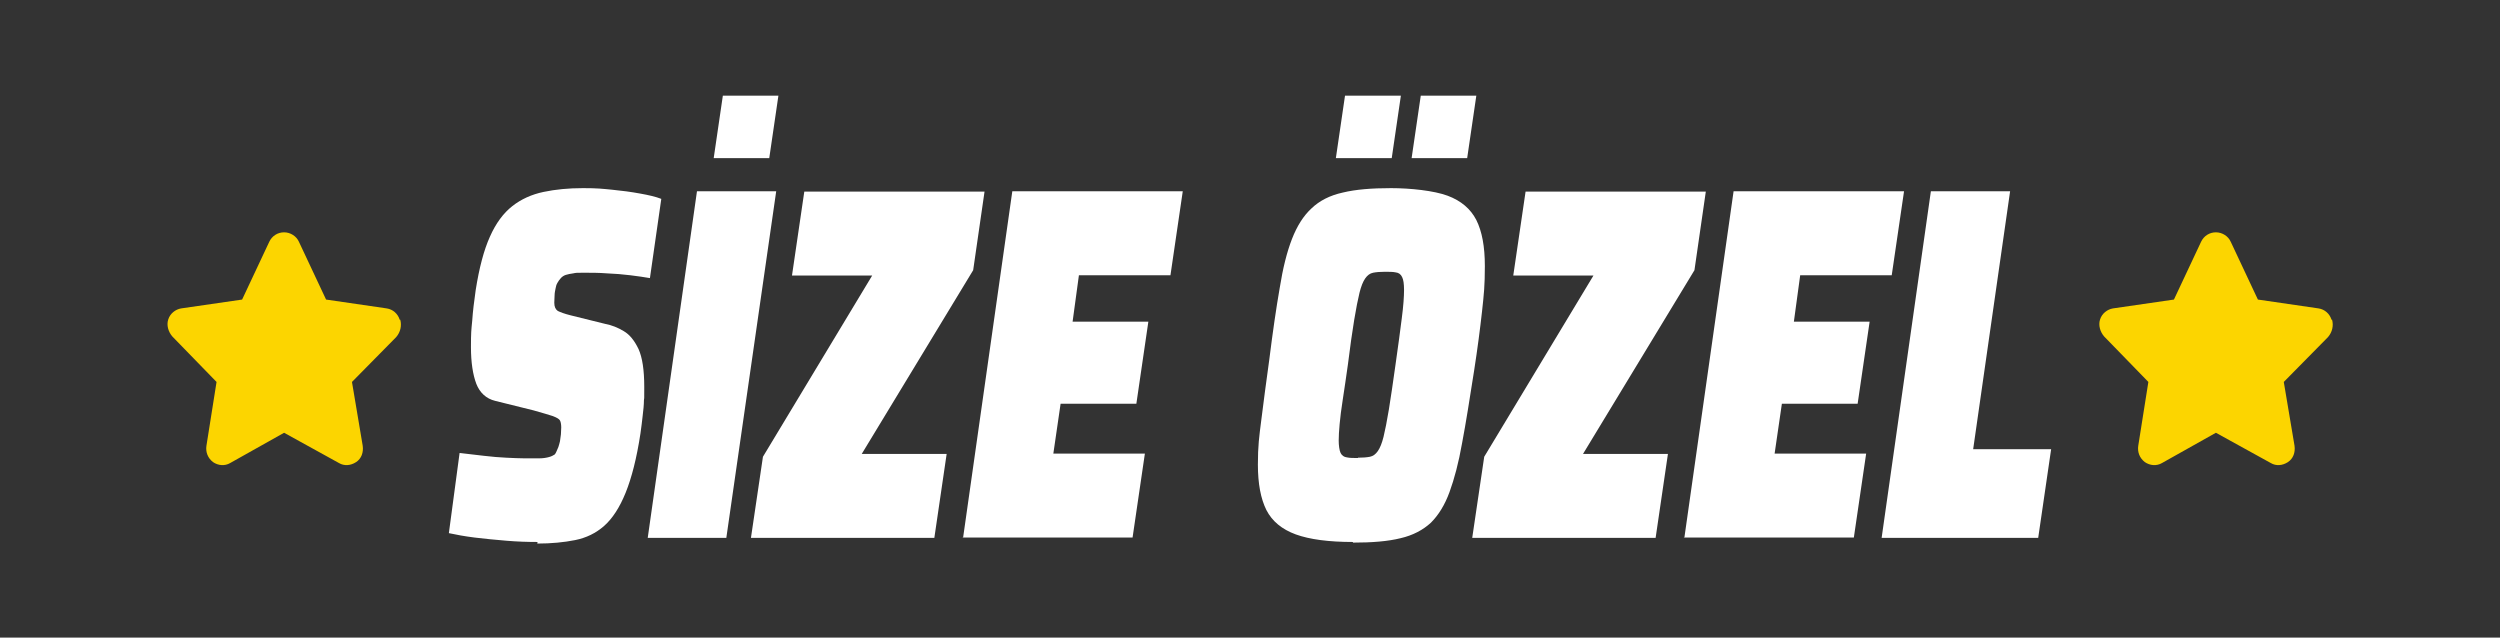
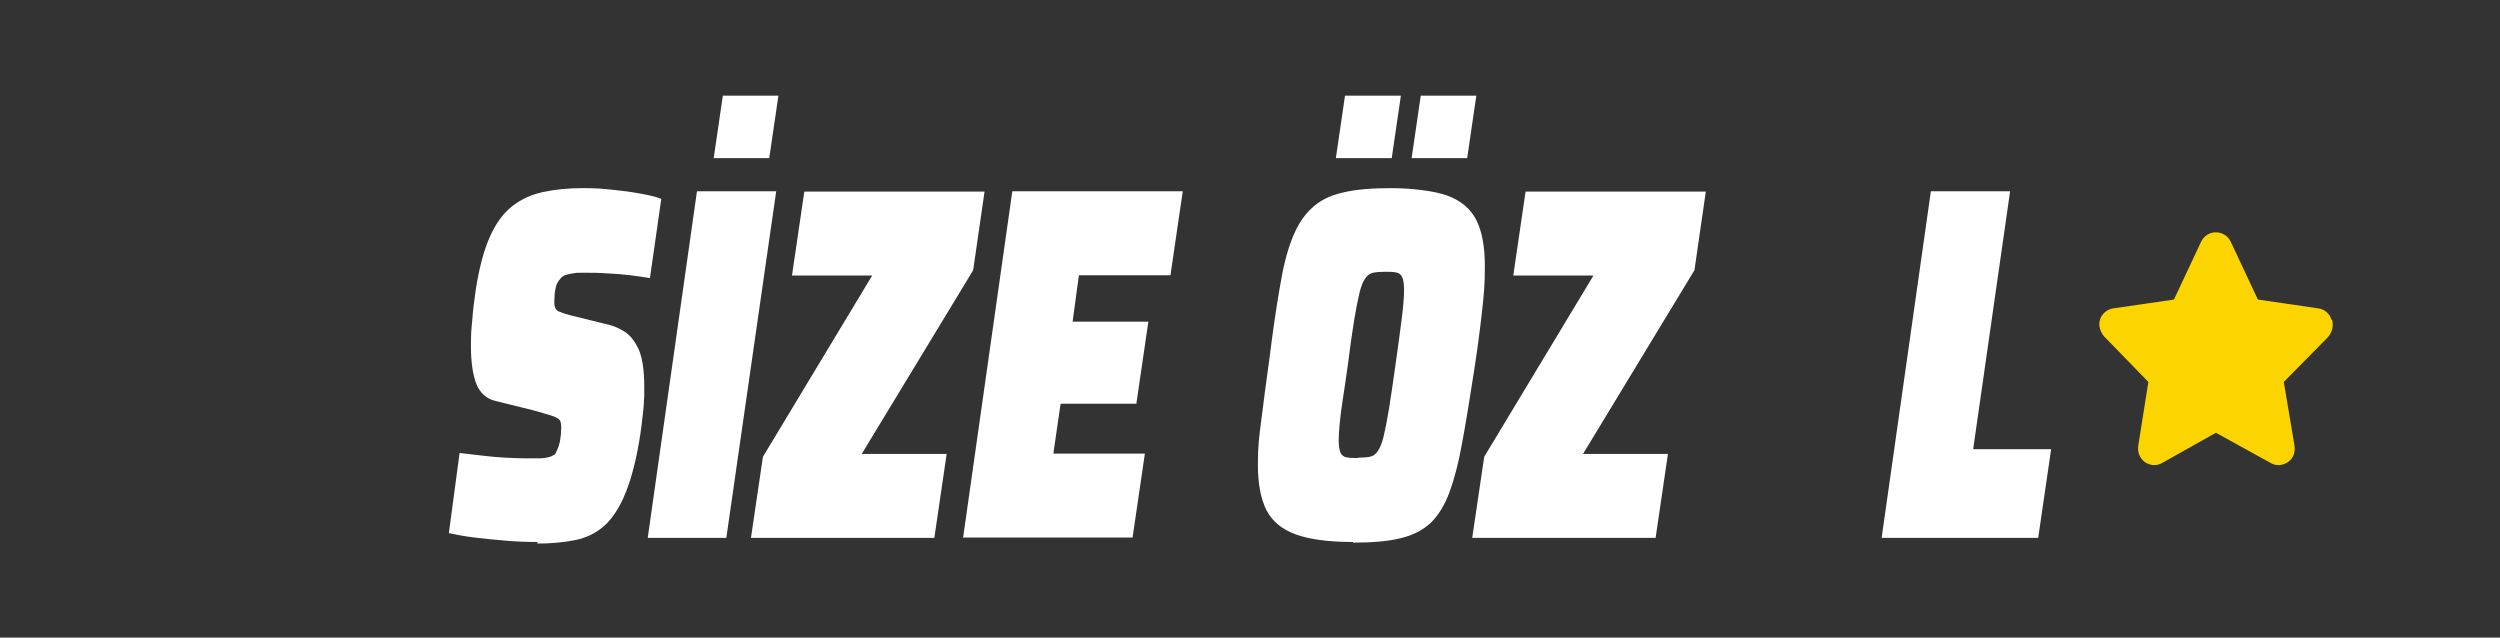
<svg xmlns="http://www.w3.org/2000/svg" id="Layer_1" version="1.1" viewBox="0 0 792 202">
  <rect x="0" y="0" width="792" height="202" fill="#333333" stroke="none" />
  <defs>
    <style>
      .st0 {
        fill: #fff;
      }

      .st1 {
        fill: #fcd500;
      }
    </style>
  </defs>
  <path class="st1" d="M738.6,101.2c-.6-1.8-2.1-3.2-4.1-3.5l-19.2-2.8-8.6-18.3c-.8-1.8-2.7-3-4.7-3s-3.8,1.1-4.7,3l-8.6,18.3-19.3,2.8c-1.8.3-3.5,1.6-4.1,3.5-.6,1.8,0,3.9,1.3,5.4l14,14.4-3.2,20.2c-.3,2,.4,3.9,2.1,5.2,1.6,1.1,3.7,1.3,5.4.3l17.1-9.6,17.4,9.6c1.7,1,3.7.8,5.4-.3s2.4-3.1,2.1-5.2l-3.4-20.2,14-14.2c1.4-1.6,1.8-3.7,1.3-5.5h-.2Z" />
-   <path class="st1" d="M126.6,101.2c-.6-1.8-2.1-3.2-4.1-3.5l-19.2-2.8-8.6-18.3c-.8-1.8-2.7-3-4.7-3s-3.8,1.1-4.7,3l-8.6,18.3-19.3,2.8c-1.8.3-3.5,1.6-4.1,3.5-.6,1.8,0,3.9,1.3,5.4l14,14.4-3.2,20.2c-.3,2,.4,3.9,2.1,5.2,1.6,1.1,3.7,1.3,5.4.3l17.1-9.6,17.4,9.6c1.7,1,3.7.8,5.4-.3s2.4-3.1,2.1-5.2l-3.4-20.2,14-14.2c1.4-1.6,1.8-3.7,1.3-5.5h-.2Z" />
  <g>
    <path class="st0" d="M170.3,171.7c-3.1,0-6.4-.1-9.9-.4-3.5-.3-6.8-.6-10-1-3.2-.4-5.9-.9-8.2-1.4l3.4-25.4c2.6.3,5.1.6,7.7.9,2.5.3,4.9.5,7.1.6,2.2.1,4.1.2,5.7.2s3.5,0,4.8,0c1.2,0,2.3-.2,3-.4.8-.2,1.3-.5,1.8-.8.2-.2.4-.5.6-1,.2-.4.4-.9.6-1.4.2-.5.3-1.1.5-1.8.1-.7.2-1.4.3-2.2,0-.7.1-1.5.1-2.2s-.1-1.7-.4-2.2c-.3-.5-1-.9-2.3-1.4-1.2-.4-3.3-1-6.1-1.8l-12.1-3c-2.9-.7-4.9-2.6-6-5.4-1.1-2.9-1.7-6.8-1.7-11.6s.1-5.3.4-8.4c.2-3,.6-6.2,1.1-9.7,1.1-7,2.6-12.7,4.5-16.9,1.9-4.3,4.3-7.5,7.1-9.7,2.8-2.2,6.1-3.7,9.9-4.5s7.9-1.2,12.5-1.2,6.1.2,9.2.5c3.1.3,6.1.7,8.8,1.2,2.8.5,5,1,6.8,1.7l-3.6,25.1c-1.7-.3-3.8-.6-6.2-.9-2.4-.3-4.9-.5-7.4-.6-2.6-.2-5-.2-7.3-.2s-2.5,0-3.4.2c-.9.1-1.7.3-2.4.5-.6.2-1.2.6-1.6,1.1-.4.4-.7.9-1,1.4-.3.5-.5,1.1-.6,1.8-.1.6-.3,1.3-.3,2.1,0,.7-.1,1.5-.1,2.4,0,1.3.4,2.1,1.1,2.6.8.4,2.1.9,4.1,1.4l10.9,2.7c2.1.4,4.1,1.2,5.9,2.3,1.9,1.1,3.4,3,4.7,5.7,1.2,2.7,1.8,6.6,1.8,12s0,2.7-.1,4.2c0,1.5-.2,3.2-.4,4.9-.2,1.7-.4,3.6-.7,5.6-1.2,7.9-2.8,14.1-4.7,18.8-1.9,4.7-4.2,8.2-6.8,10.5-2.6,2.3-5.7,3.8-9.2,4.5-3.5.7-7.5,1.1-12,1.1Z" />
    <path class="st0" d="M205.2,170.4l15.6-109.8h25.1l-15.8,109.8h-25ZM226.1,50.1l2.9-19.8h17.6l-2.9,19.8h-17.6Z" />
    <path class="st0" d="M237.9,170.4l3.8-25.7,34.6-57.4h-25.4l3.9-26.6h57.1l-3.6,24.9-35.3,58.2h26.9l-3.9,26.6h-58.1Z" />
    <path class="st0" d="M305.1,170.4l15.6-109.8h54l-3.9,26.6h-29l-2,14.7h24l-3.8,26h-24l-2.3,15.8h29l-3.9,26.6h-53.9Z" />
    <path class="st0" d="M428.6,171.7c-7.6,0-13.7-.8-18.1-2.4-4.4-1.6-7.5-4.2-9.3-7.7-1.8-3.6-2.7-8.4-2.7-14.4s.4-8.8,1.1-14.3c.7-5.5,1.5-11.8,2.5-18.9,1.1-8.8,2.2-16.4,3.3-22.7,1-6.3,2.3-11.5,3.9-15.6,1.6-4.1,3.6-7.3,6.2-9.7,2.5-2.4,5.8-4.1,9.9-5,4.1-1,9.2-1.4,15.3-1.4s13.6.8,17.9,2.4c4.3,1.6,7.3,4.2,9.1,7.7,1.8,3.6,2.7,8.4,2.7,14.6s-.3,8.9-.9,14.4c-.6,5.4-1.4,11.6-2.5,18.7-1.4,8.9-2.6,16.6-3.8,22.9-1.1,6.3-2.5,11.5-4,15.6-1.5,4.1-3.5,7.3-5.9,9.7-2.5,2.3-5.7,4-9.6,4.9-4,1-9,1.4-15.1,1.4ZM423.2,50.1l2.9-19.8h17.7l-2.9,19.8h-17.7ZM430.2,145c1.5,0,2.8-.1,3.8-.3,1-.2,1.8-.8,2.5-1.8.7-1,1.3-2.5,1.8-4.5.5-2.1,1.1-5,1.7-8.7.6-3.7,1.3-8.5,2.1-14.2.9-6.1,1.5-11,2-14.8.5-3.8.7-6.8.7-8.8s-.2-3.3-.6-4.1c-.4-.9-1.1-1.4-2-1.5-.9-.2-2.1-.2-3.5-.2s-2.7.1-3.7.3c-1,.2-1.8.8-2.5,1.8-.7,1-1.3,2.5-1.8,4.5-.5,2.1-1.1,5-1.7,8.7-.6,3.7-1.3,8.5-2,14.2-.6,4.1-1.1,7.8-1.6,10.9-.5,3.1-.8,5.7-1,7.8-.2,2.1-.3,3.9-.3,5.3s.2,3.1.6,3.9c.4.8,1.1,1.3,2,1.4.9.2,2.1.2,3.5.2ZM447.2,50.1l2.9-19.8h17.6l-2.9,19.8h-17.6Z" />
    <path class="st0" d="M466.4,170.4l3.8-25.7,34.6-57.4h-25.4l3.9-26.6h57.1l-3.6,24.9-35.3,58.2h26.9l-3.9,26.6h-58.1Z" />
-     <path class="st0" d="M533.6,170.4l15.6-109.8h54l-3.9,26.6h-29l-2,14.7h24l-3.8,26h-24l-2.3,15.8h29l-3.9,26.6h-53.9Z" />
    <path class="st0" d="M596.1,170.4l15.6-109.8h25.1l-11.7,81.7h24.7l-4.1,28.1h-49.6Z" />
  </g>
</svg>